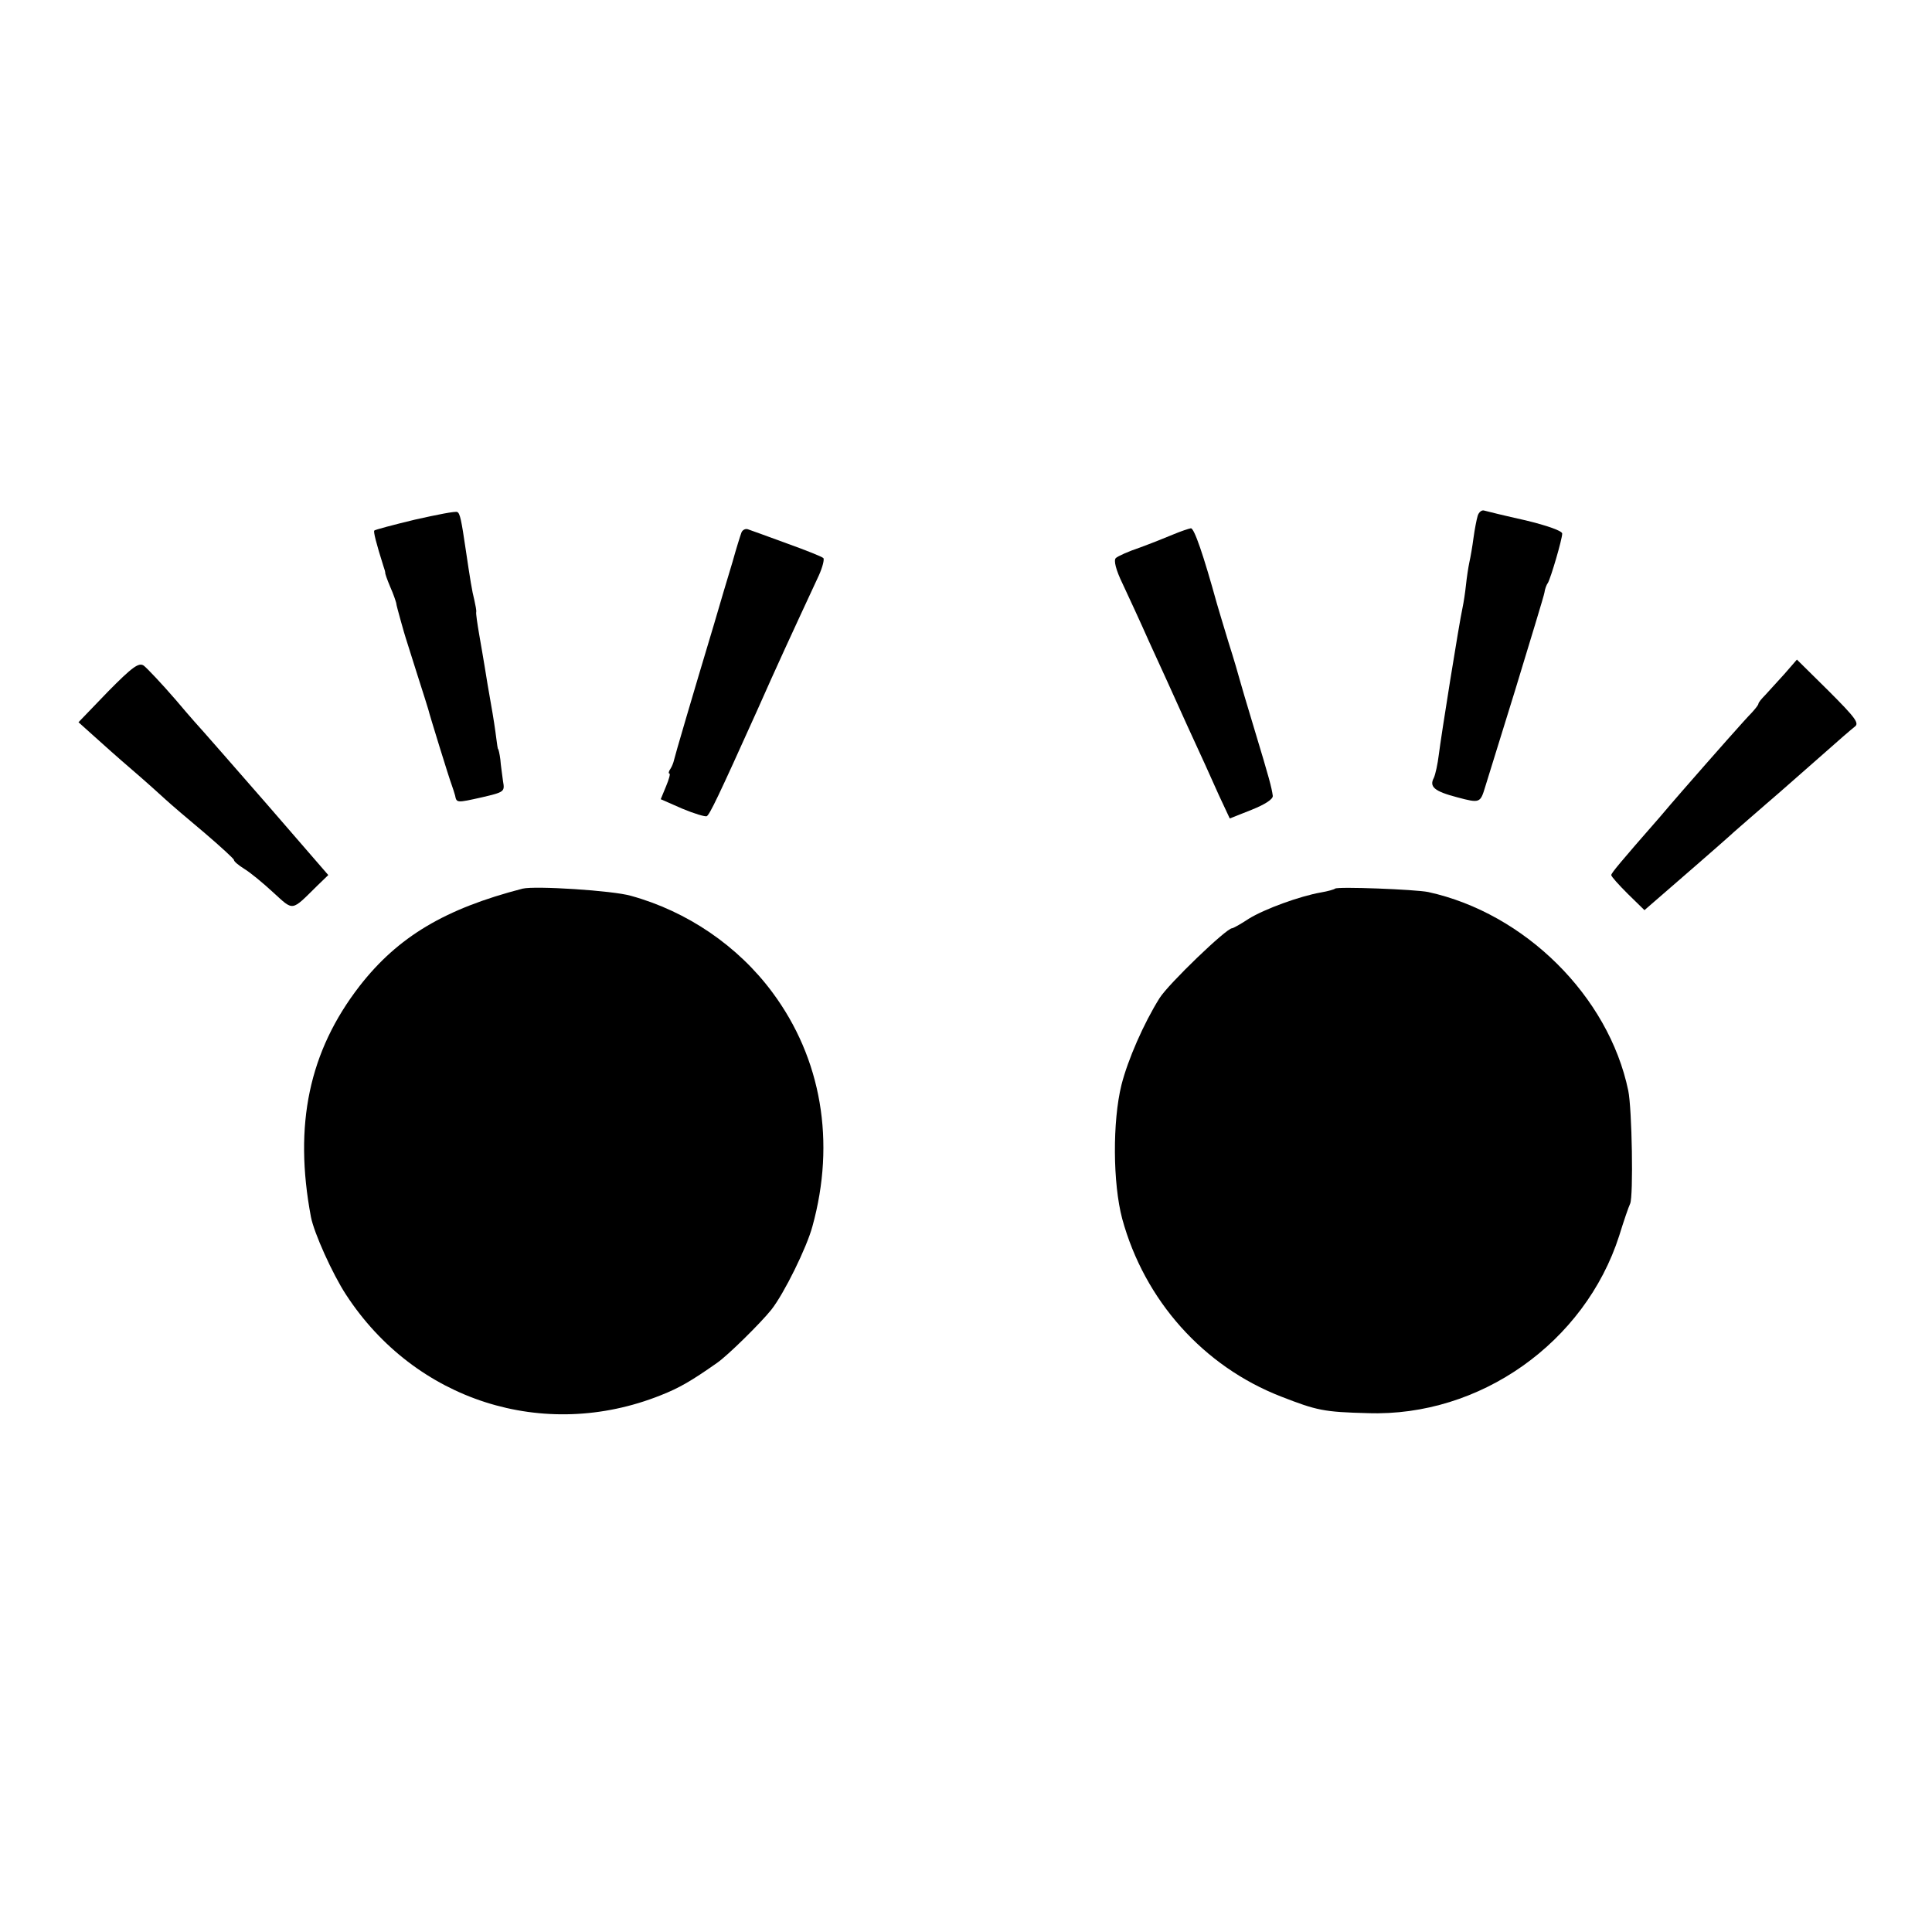
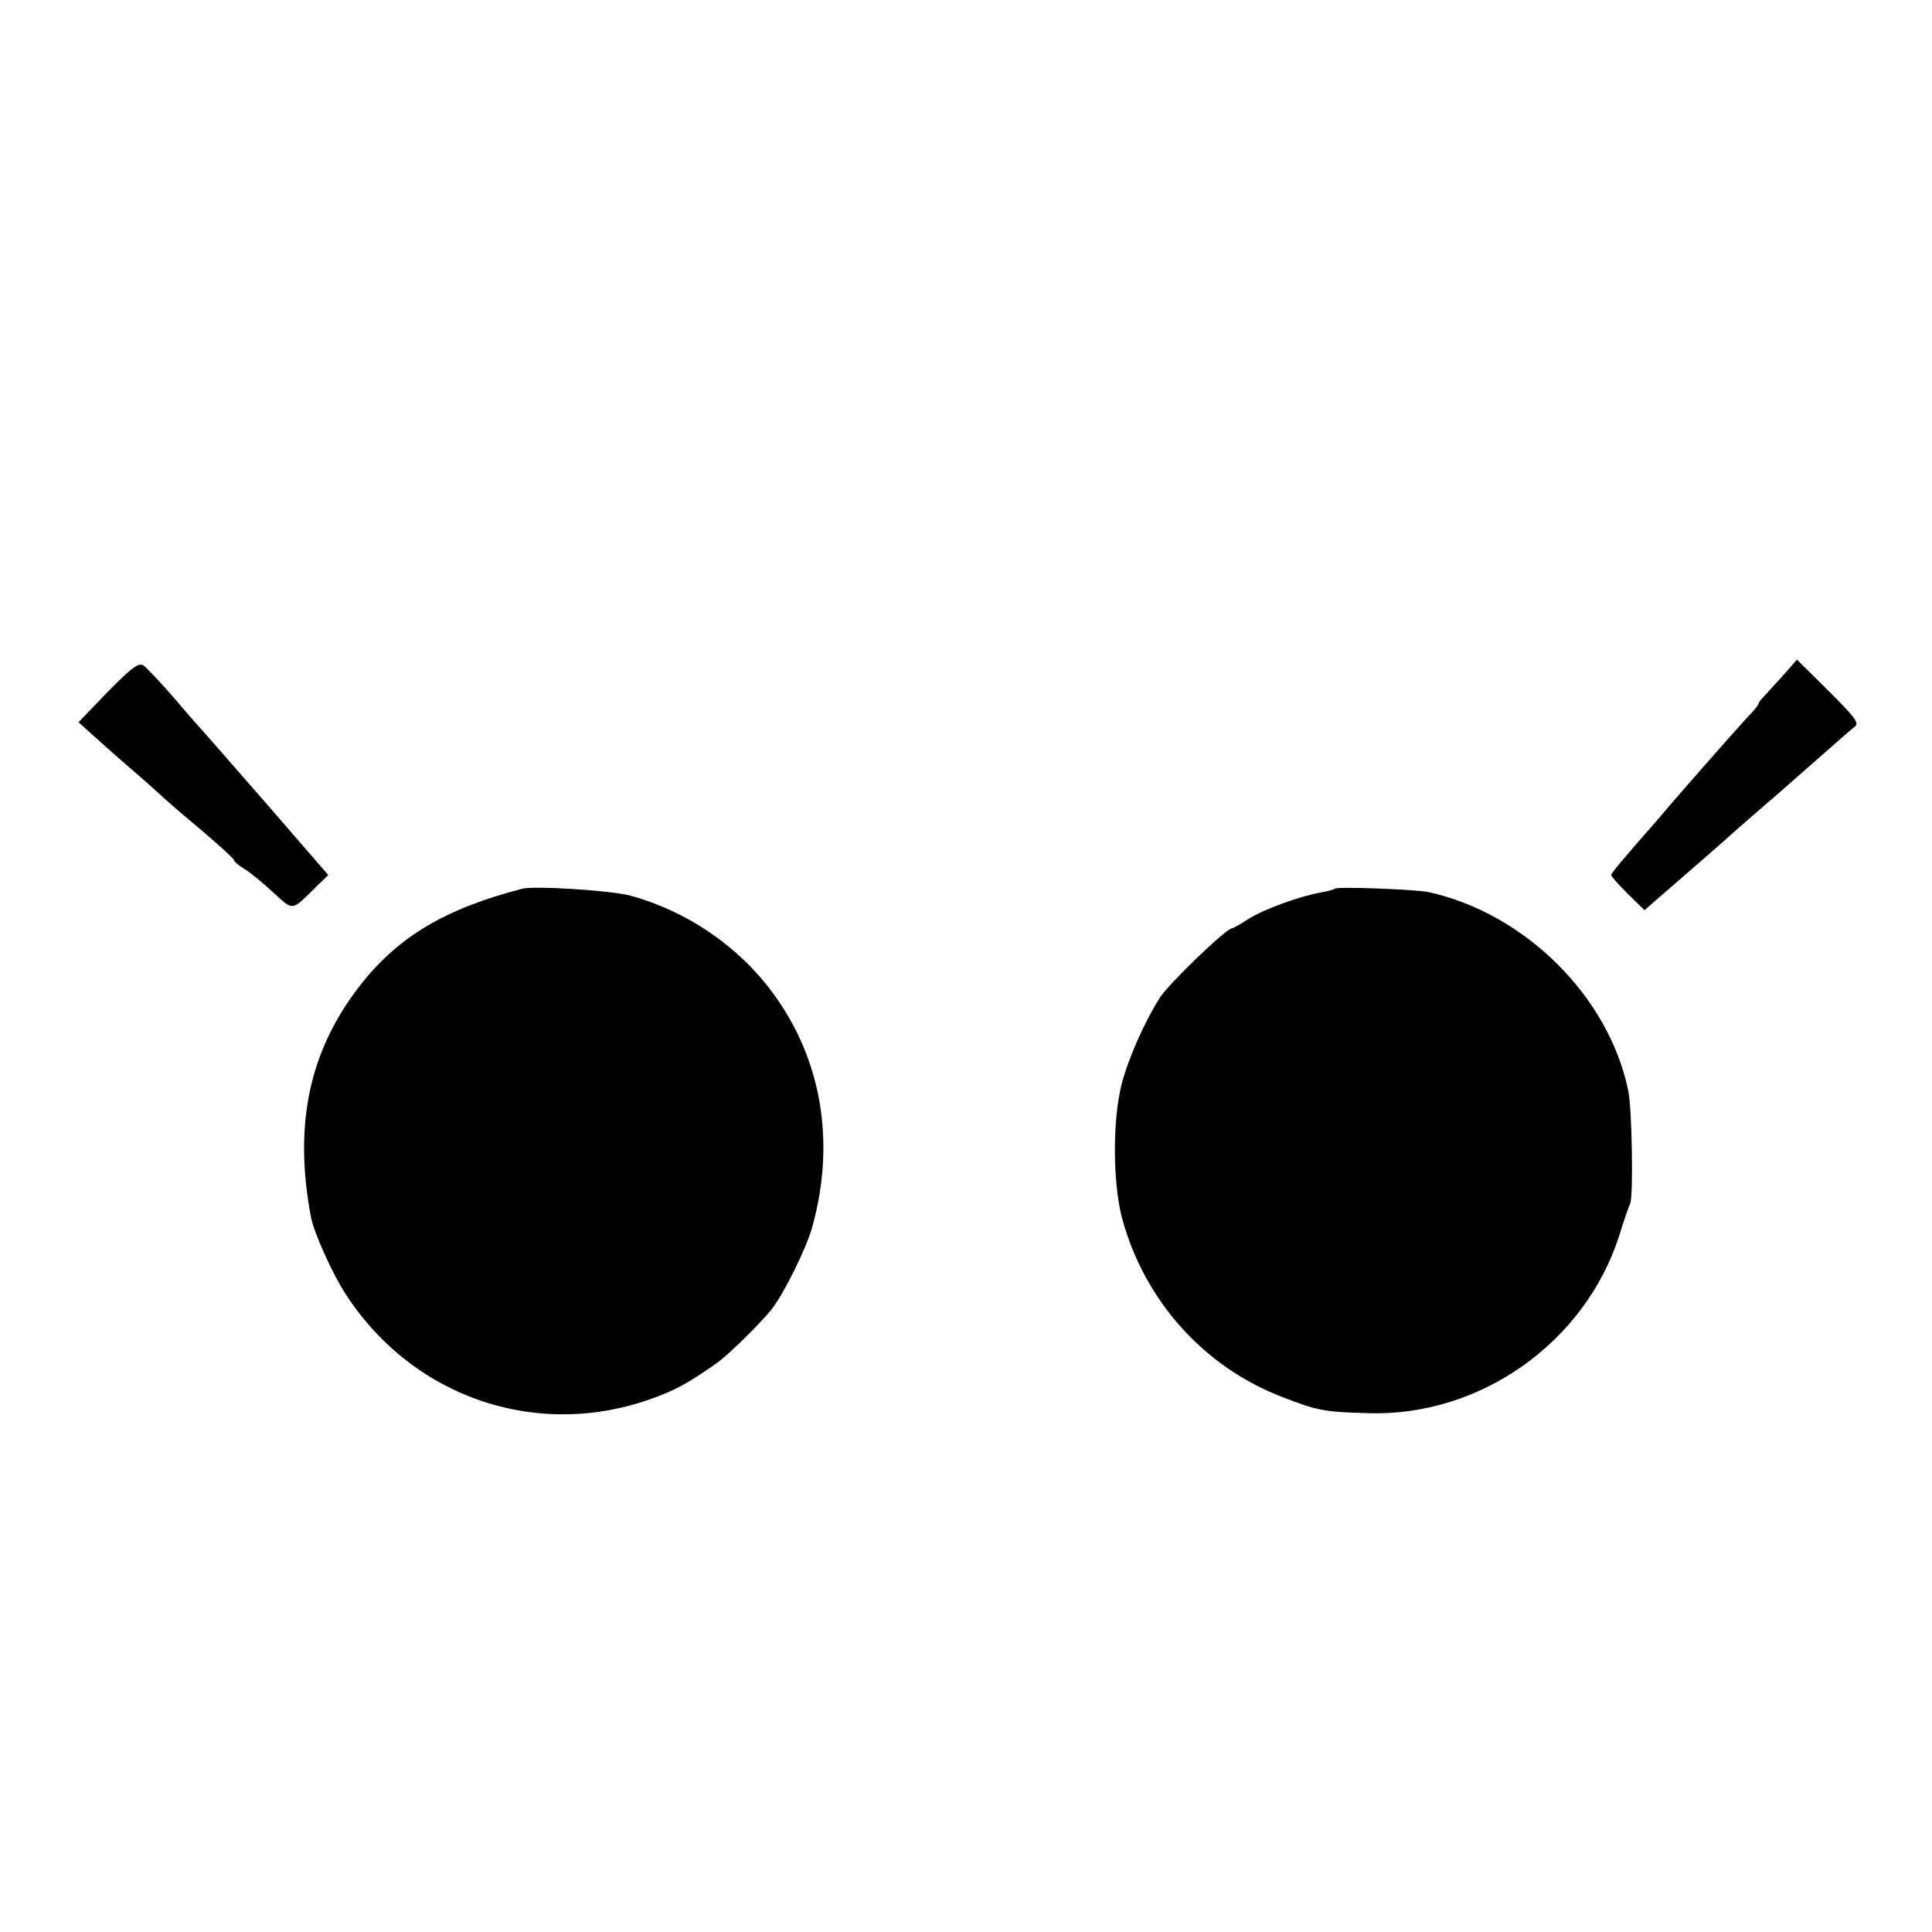
<svg xmlns="http://www.w3.org/2000/svg" version="1.0" width="512pt" height="512pt" viewBox="0 0 512 512" preserveAspectRatio="xMidYMid meet">
  <g transform="translate(0,512) scale(0.1,-0.1)" fill="#000000" stroke="none">
-     <path d="M1100 3743 c-58 -14 -107 -27 -108 -29 -3 -2 5 -34 24 -94 3 -8 5 -16 5 -18 -1 -1 5 -18 13 -37 9 -20 15 -39 16 -43 0 -4 6 -25 12 -47 6 -22 12 -42 13 -45 1 -3 14 -45 30 -95 16 -49 29 -92 30 -95 2 -10 56 -185 62 -200 3 -8 7 -21 9 -28 4 -20 4 -20 71 -5 60 14 61 15 56 43 -2 17 -6 42 -7 57 -2 16 -5 28 -6 28 -1 0 -3 14 -5 30 -2 17 -8 57 -14 90 -6 33 -13 76 -16 95 -3 19 -10 59 -15 88 -5 29 -9 56 -8 60 1 4 -2 18 -5 32 -6 23 -11 54 -23 135 -11 75 -15 95 -22 98 -4 3 -54 -7 -112 -20z" />
-     <path d="M3916 3753 c-3 -10 -8 -36 -11 -58 -3 -23 -8 -52 -11 -65 -3 -14 -7 -41 -9 -60 -2 -19 -6 -46 -9 -60 -9 -40 -57 -341 -63 -390 -3 -25 -9 -52 -13 -61 -13 -24 1 -36 62 -52 60 -16 61 -15 74 28 2 6 37 120 79 255 41 135 77 252 78 260 1 8 5 20 9 25 8 14 38 116 38 131 0 7 -39 21 -97 35 -54 12 -103 24 -110 26 -6 2 -14 -4 -17 -14z" />
-     <path d="M1965 3709 c-3 -8 -14 -43 -24 -79 -11 -36 -33 -110 -49 -165 -58 -193 -104 -350 -106 -360 -1 -5 -5 -16 -9 -22 -5 -7 -6 -13 -3 -13 3 0 -1 -15 -9 -34 l-14 -34 57 -25 c31 -13 61 -22 65 -20 8 5 29 48 133 279 55 124 86 191 164 359 10 22 15 43 12 46 -4 4 -47 21 -97 39 -49 18 -96 35 -102 37 -7 3 -15 -1 -18 -8z" />
-     <path d="M3110 3704 c-19 -8 -59 -24 -89 -35 -30 -10 -59 -23 -64 -28 -6 -6 0 -31 18 -68 15 -32 47 -101 70 -153 24 -52 69 -151 100 -220 32 -69 70 -153 85 -187 l29 -62 58 23 c35 14 57 28 56 37 -3 22 -9 45 -48 174 -20 66 -38 127 -40 135 -2 8 -15 53 -30 100 -14 47 -28 92 -30 100 -36 130 -60 200 -69 200 -6 -1 -27 -8 -46 -16z" />
    <path d="M286 3287 l-78 -81 39 -35 c22 -20 68 -61 103 -91 35 -30 75 -66 89 -79 14 -13 61 -53 104 -89 42 -36 77 -68 77 -71 0 -4 12 -14 28 -24 15 -9 49 -37 76 -62 55 -50 47 -51 117 18 l29 28 -162 187 c-90 103 -165 189 -168 192 -3 3 -37 41 -74 85 -38 44 -77 85 -85 91 -13 9 -30 -3 -95 -69z" />
    <path d="M4729 3334 c-19 -21 -42 -46 -51 -56 -10 -10 -18 -20 -18 -23 0 -3 -8 -13 -17 -23 -17 -17 -101 -112 -183 -206 -19 -22 -47 -54 -61 -71 -106 -121 -129 -149 -129 -154 0 -4 20 -26 44 -50 l44 -43 23 20 c51 44 181 157 203 177 6 6 49 43 96 84 47 40 115 101 152 133 37 33 74 65 83 72 13 9 3 23 -69 95 l-84 83 -33 -38z" />
    <path d="M1385 2765 c-205 -53 -330 -127 -432 -258 -134 -173 -175 -368 -129 -612 8 -42 57 -151 93 -206 183 -281 524 -390 833 -267 51 20 83 39 150 86 29 20 116 106 144 141 34 43 94 165 109 221 62 224 24 445 -106 620 -91 123 -226 215 -375 256 -48 14 -254 27 -287 19z" />
    <path d="M3538 2765 c-2 -2 -19 -7 -37 -10 -57 -10 -150 -44 -192 -70 -21 -14 -41 -25 -44 -25 -15 0 -168 -147 -192 -185 -42 -67 -84 -163 -101 -230 -24 -97 -23 -261 2 -355 59 -216 215 -391 421 -471 95 -37 113 -41 230 -44 297 -10 575 187 666 470 12 39 25 77 29 85 9 19 5 253 -5 300 -52 250 -274 470 -530 526 -34 7 -241 15 -247 9z" />
  </g>
</svg>